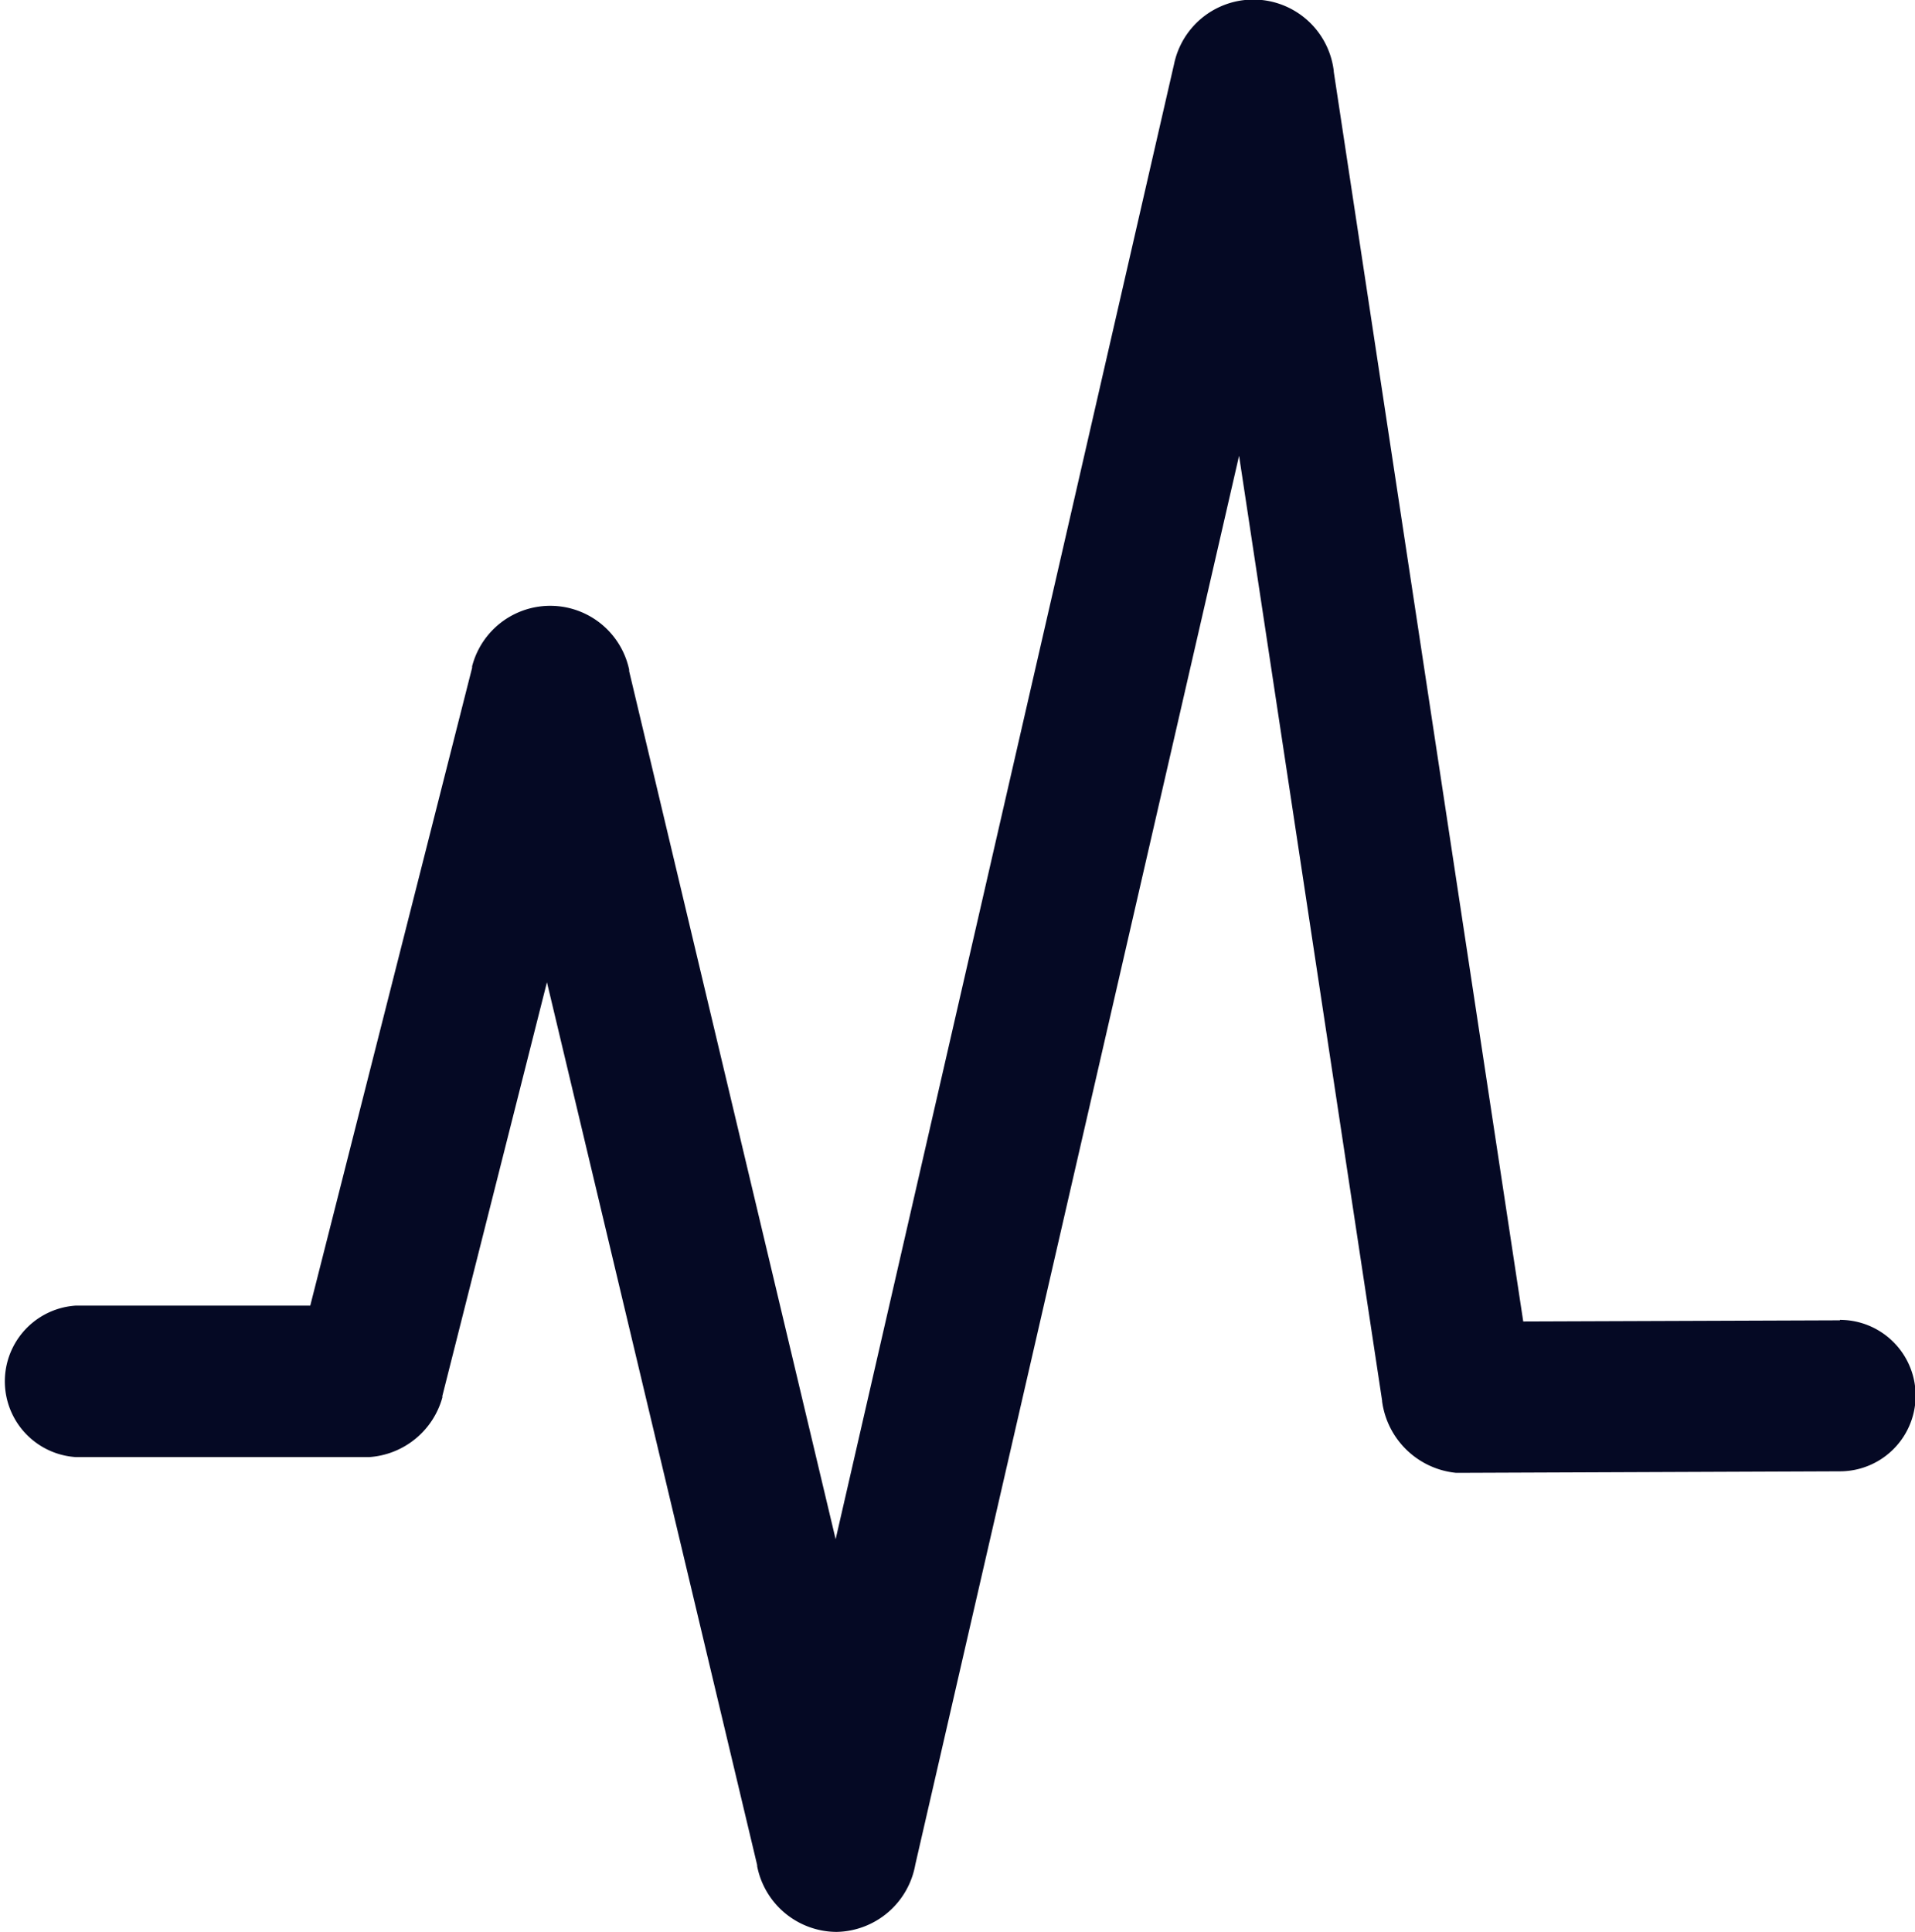
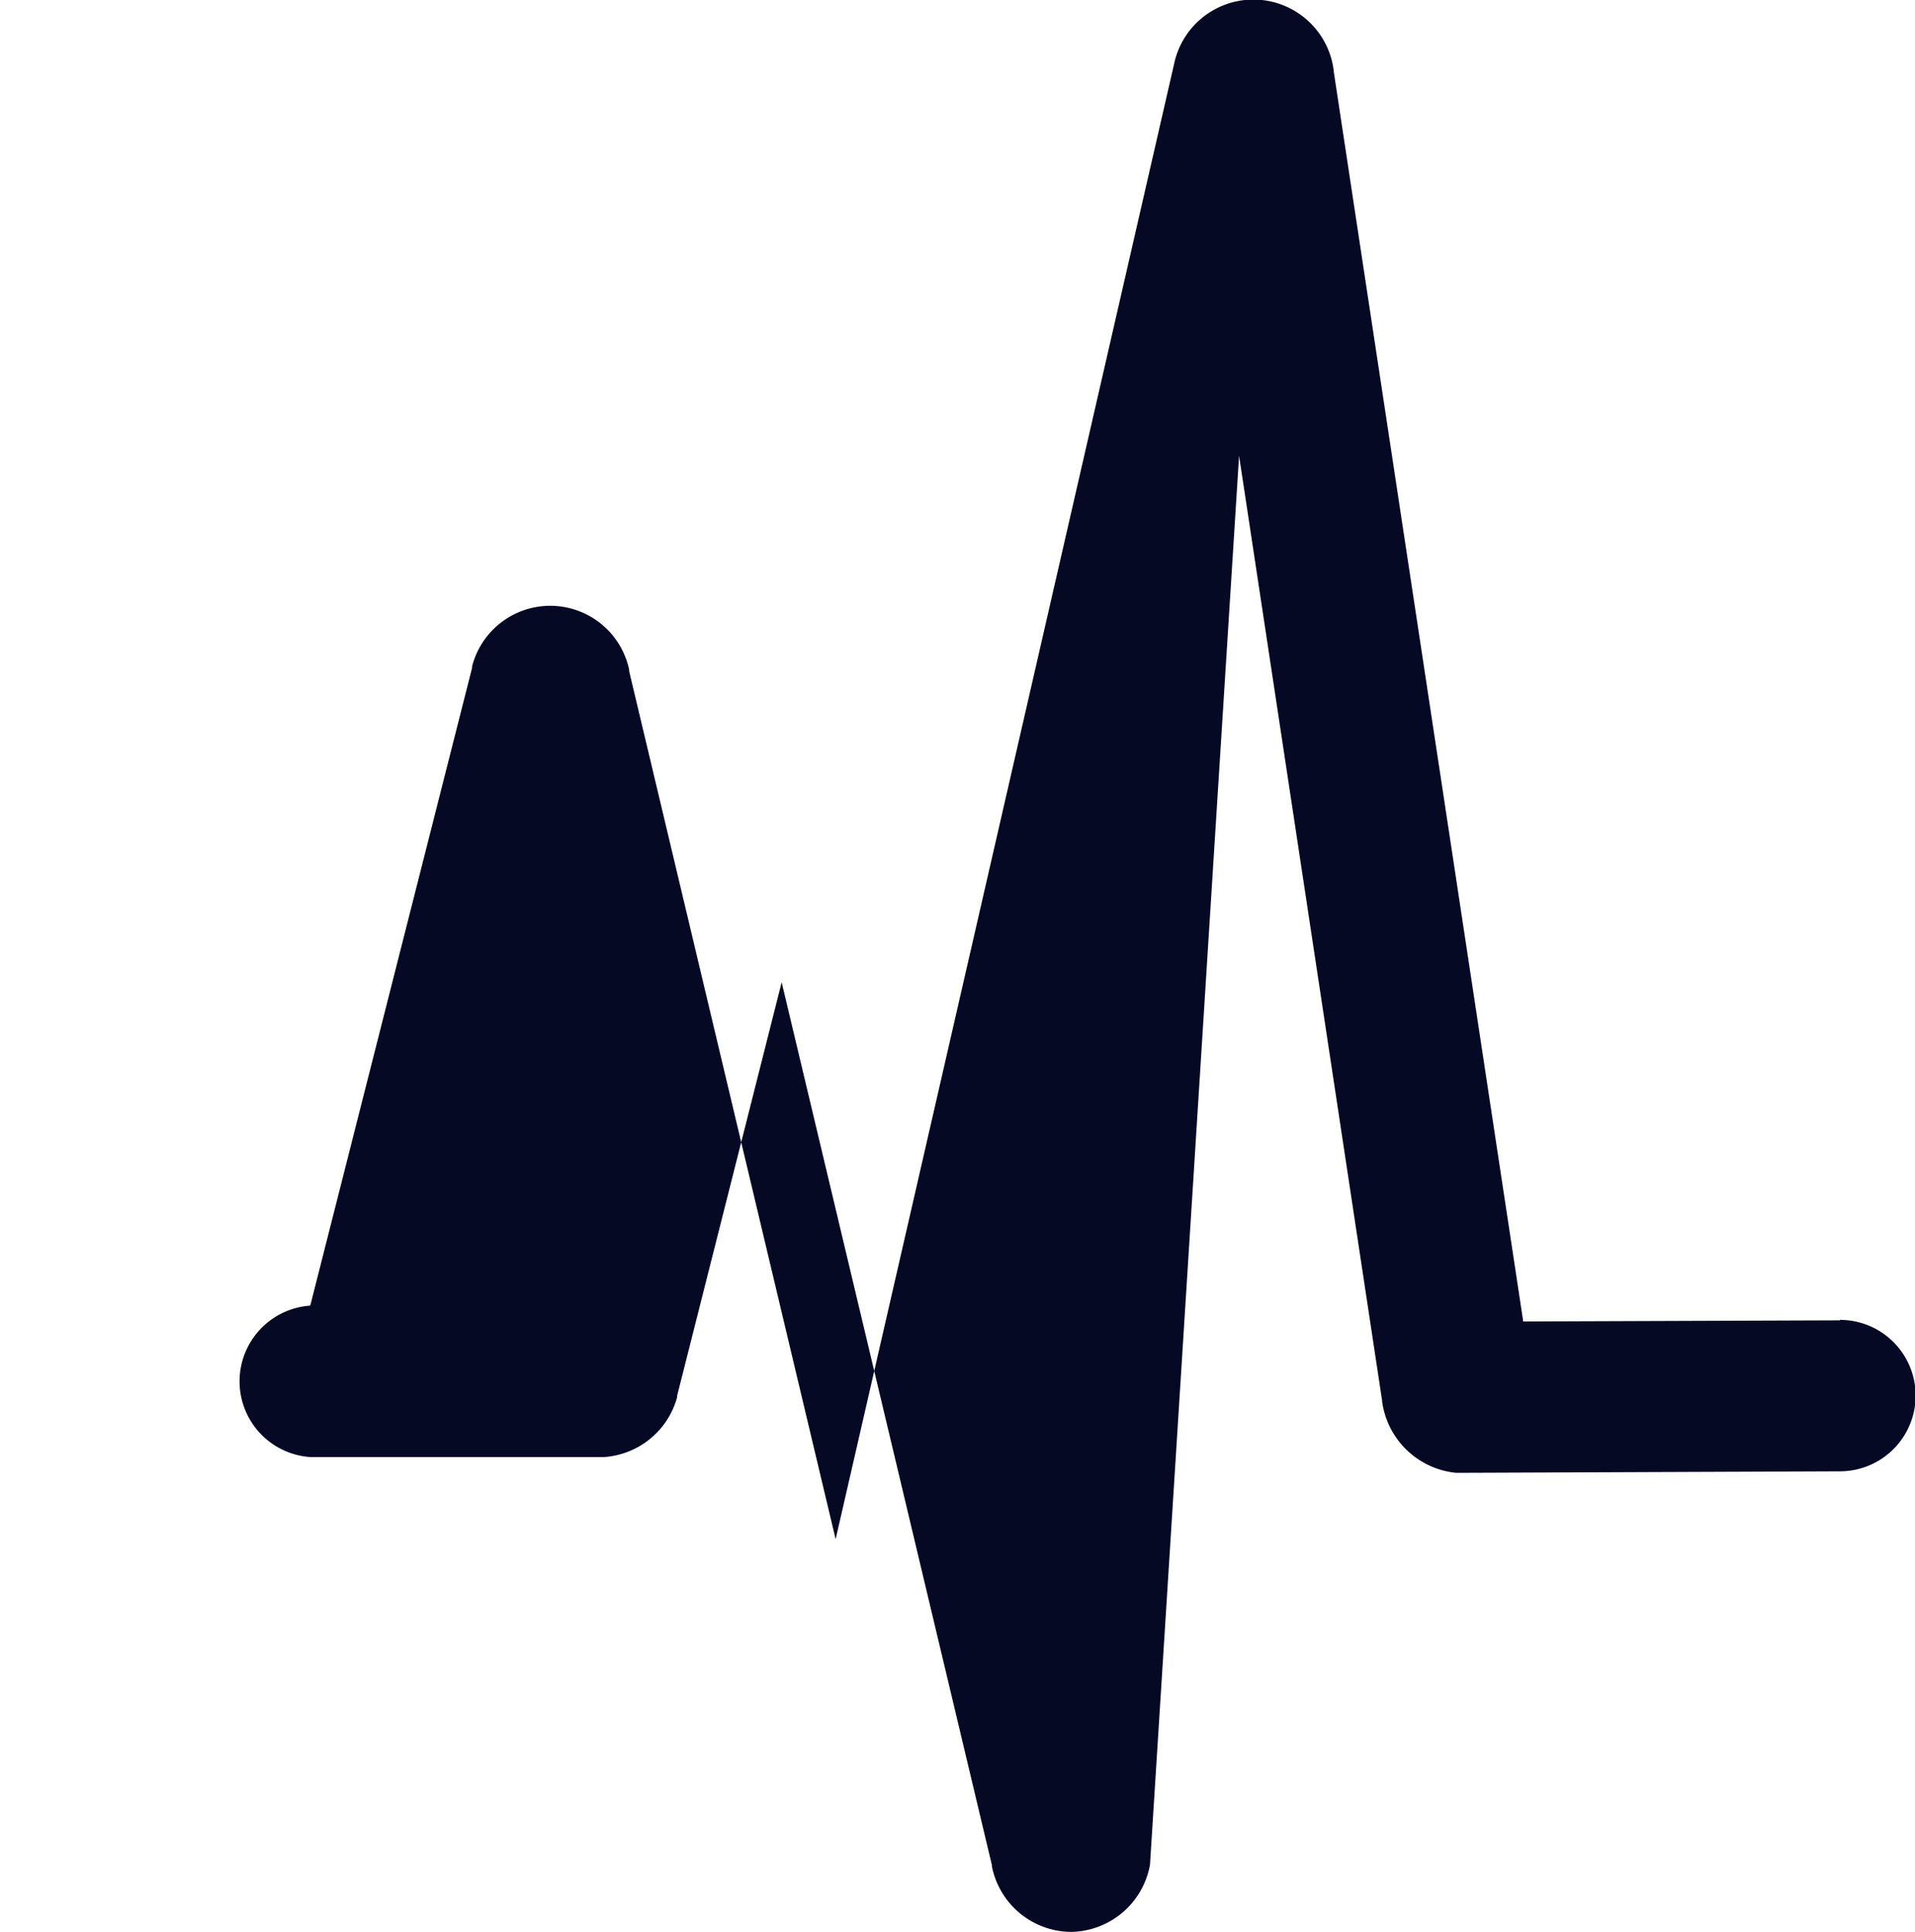
<svg xmlns="http://www.w3.org/2000/svg" width="21.498" height="21.686" viewBox="0 0 21.498 21.686">
-   <path id="da8530344f29edd16434e7c438fb35ad" d="M22.655,16.005l-3.555.013L16.973,1.989V1.981A.909.909,0,0,0,15.181,1.9l-3.8,16.562L9.063,8.718l0-.017A.906.906,0,0,0,7.3,8.663l0,.017L5.483,15.84l-2.635,0a.852.852,0,0,0,0,1.7h3.3a.916.916,0,0,0,.818-.669l0-.017,1.174-4.644,2.36,9.91,0,.013a.913.913,0,0,0,.886.737h.008a.915.915,0,0,0,.881-.754L15.91,6.3l1.606,10.609v.008a.931.931,0,0,0,.83.8l.038,0,4.271-.017a.85.85,0,0,0,0-1.7Z" transform="translate(-2 -1.184)" fill="#050924" />
+   <path id="da8530344f29edd16434e7c438fb35ad" d="M22.655,16.005l-3.555.013L16.973,1.989V1.981A.909.909,0,0,0,15.181,1.9l-3.8,16.562L9.063,8.718l0-.017A.906.906,0,0,0,7.3,8.663l0,.017L5.483,15.84a.852.852,0,0,0,0,1.7h3.3a.916.916,0,0,0,.818-.669l0-.017,1.174-4.644,2.36,9.91,0,.013a.913.913,0,0,0,.886.737h.008a.915.915,0,0,0,.881-.754L15.91,6.3l1.606,10.609v.008a.931.931,0,0,0,.83.8l.038,0,4.271-.017a.85.85,0,0,0,0-1.7Z" transform="translate(-2 -1.184)" fill="#050924" />
</svg>